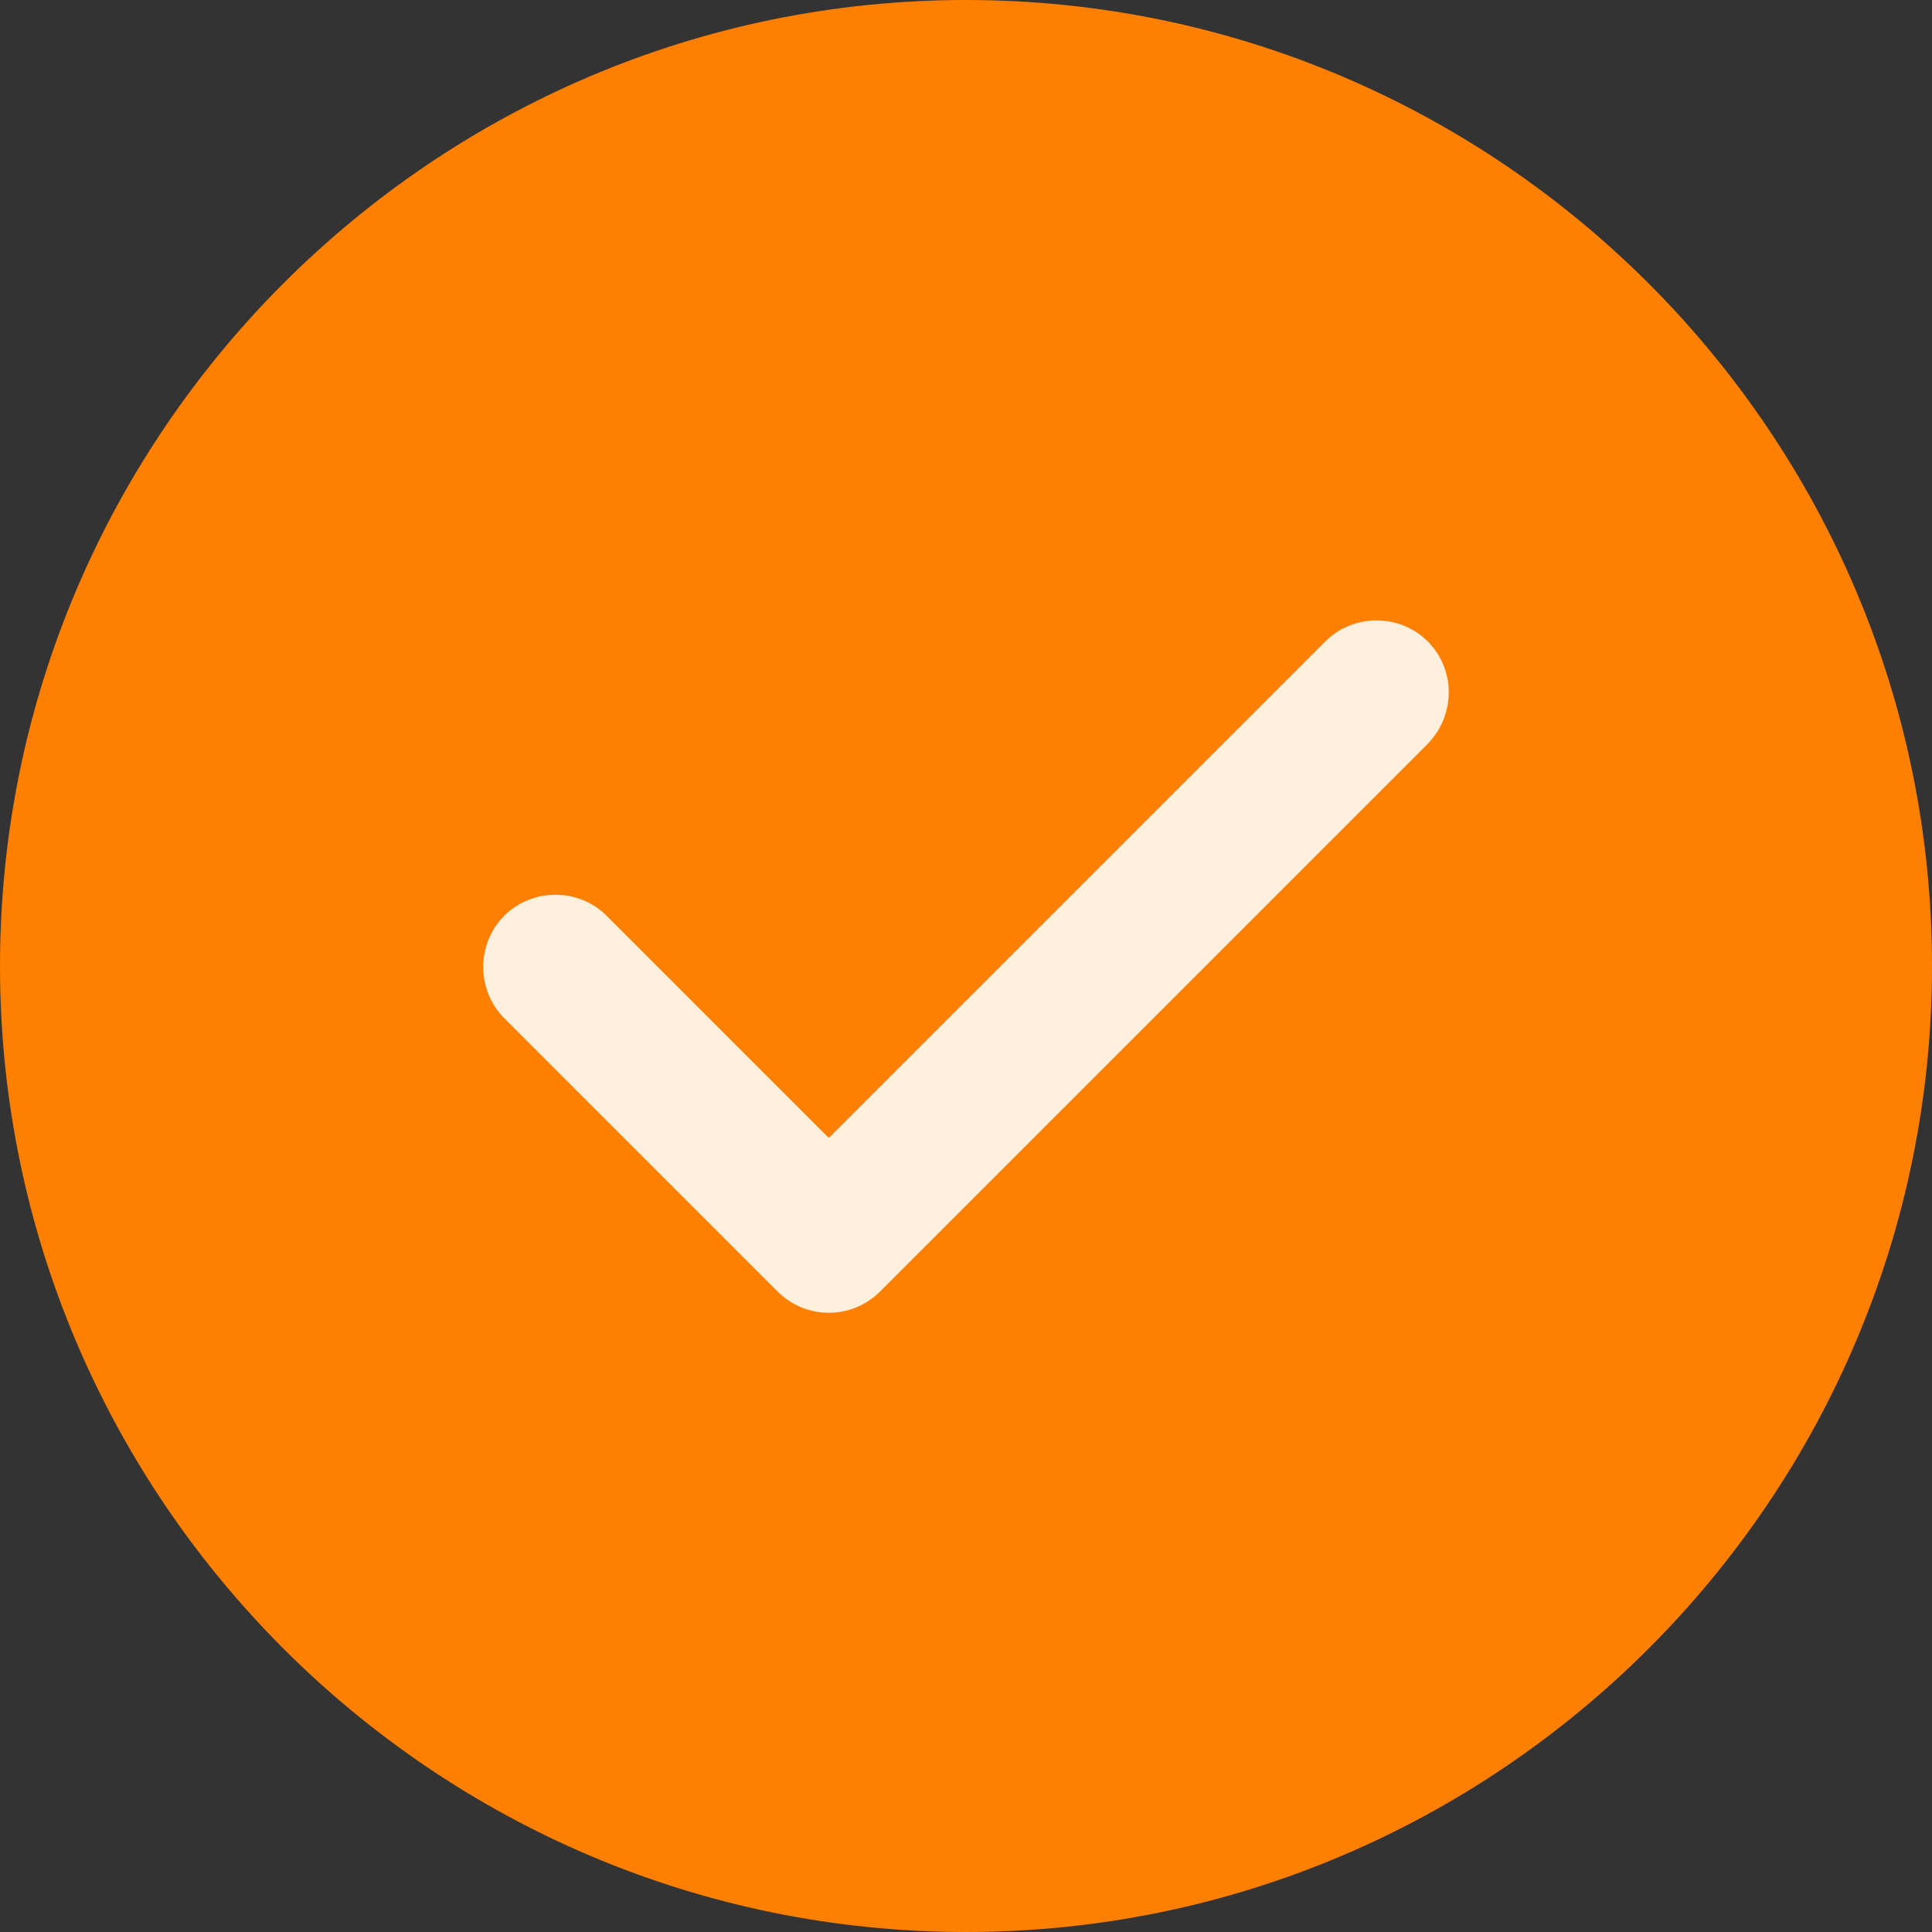
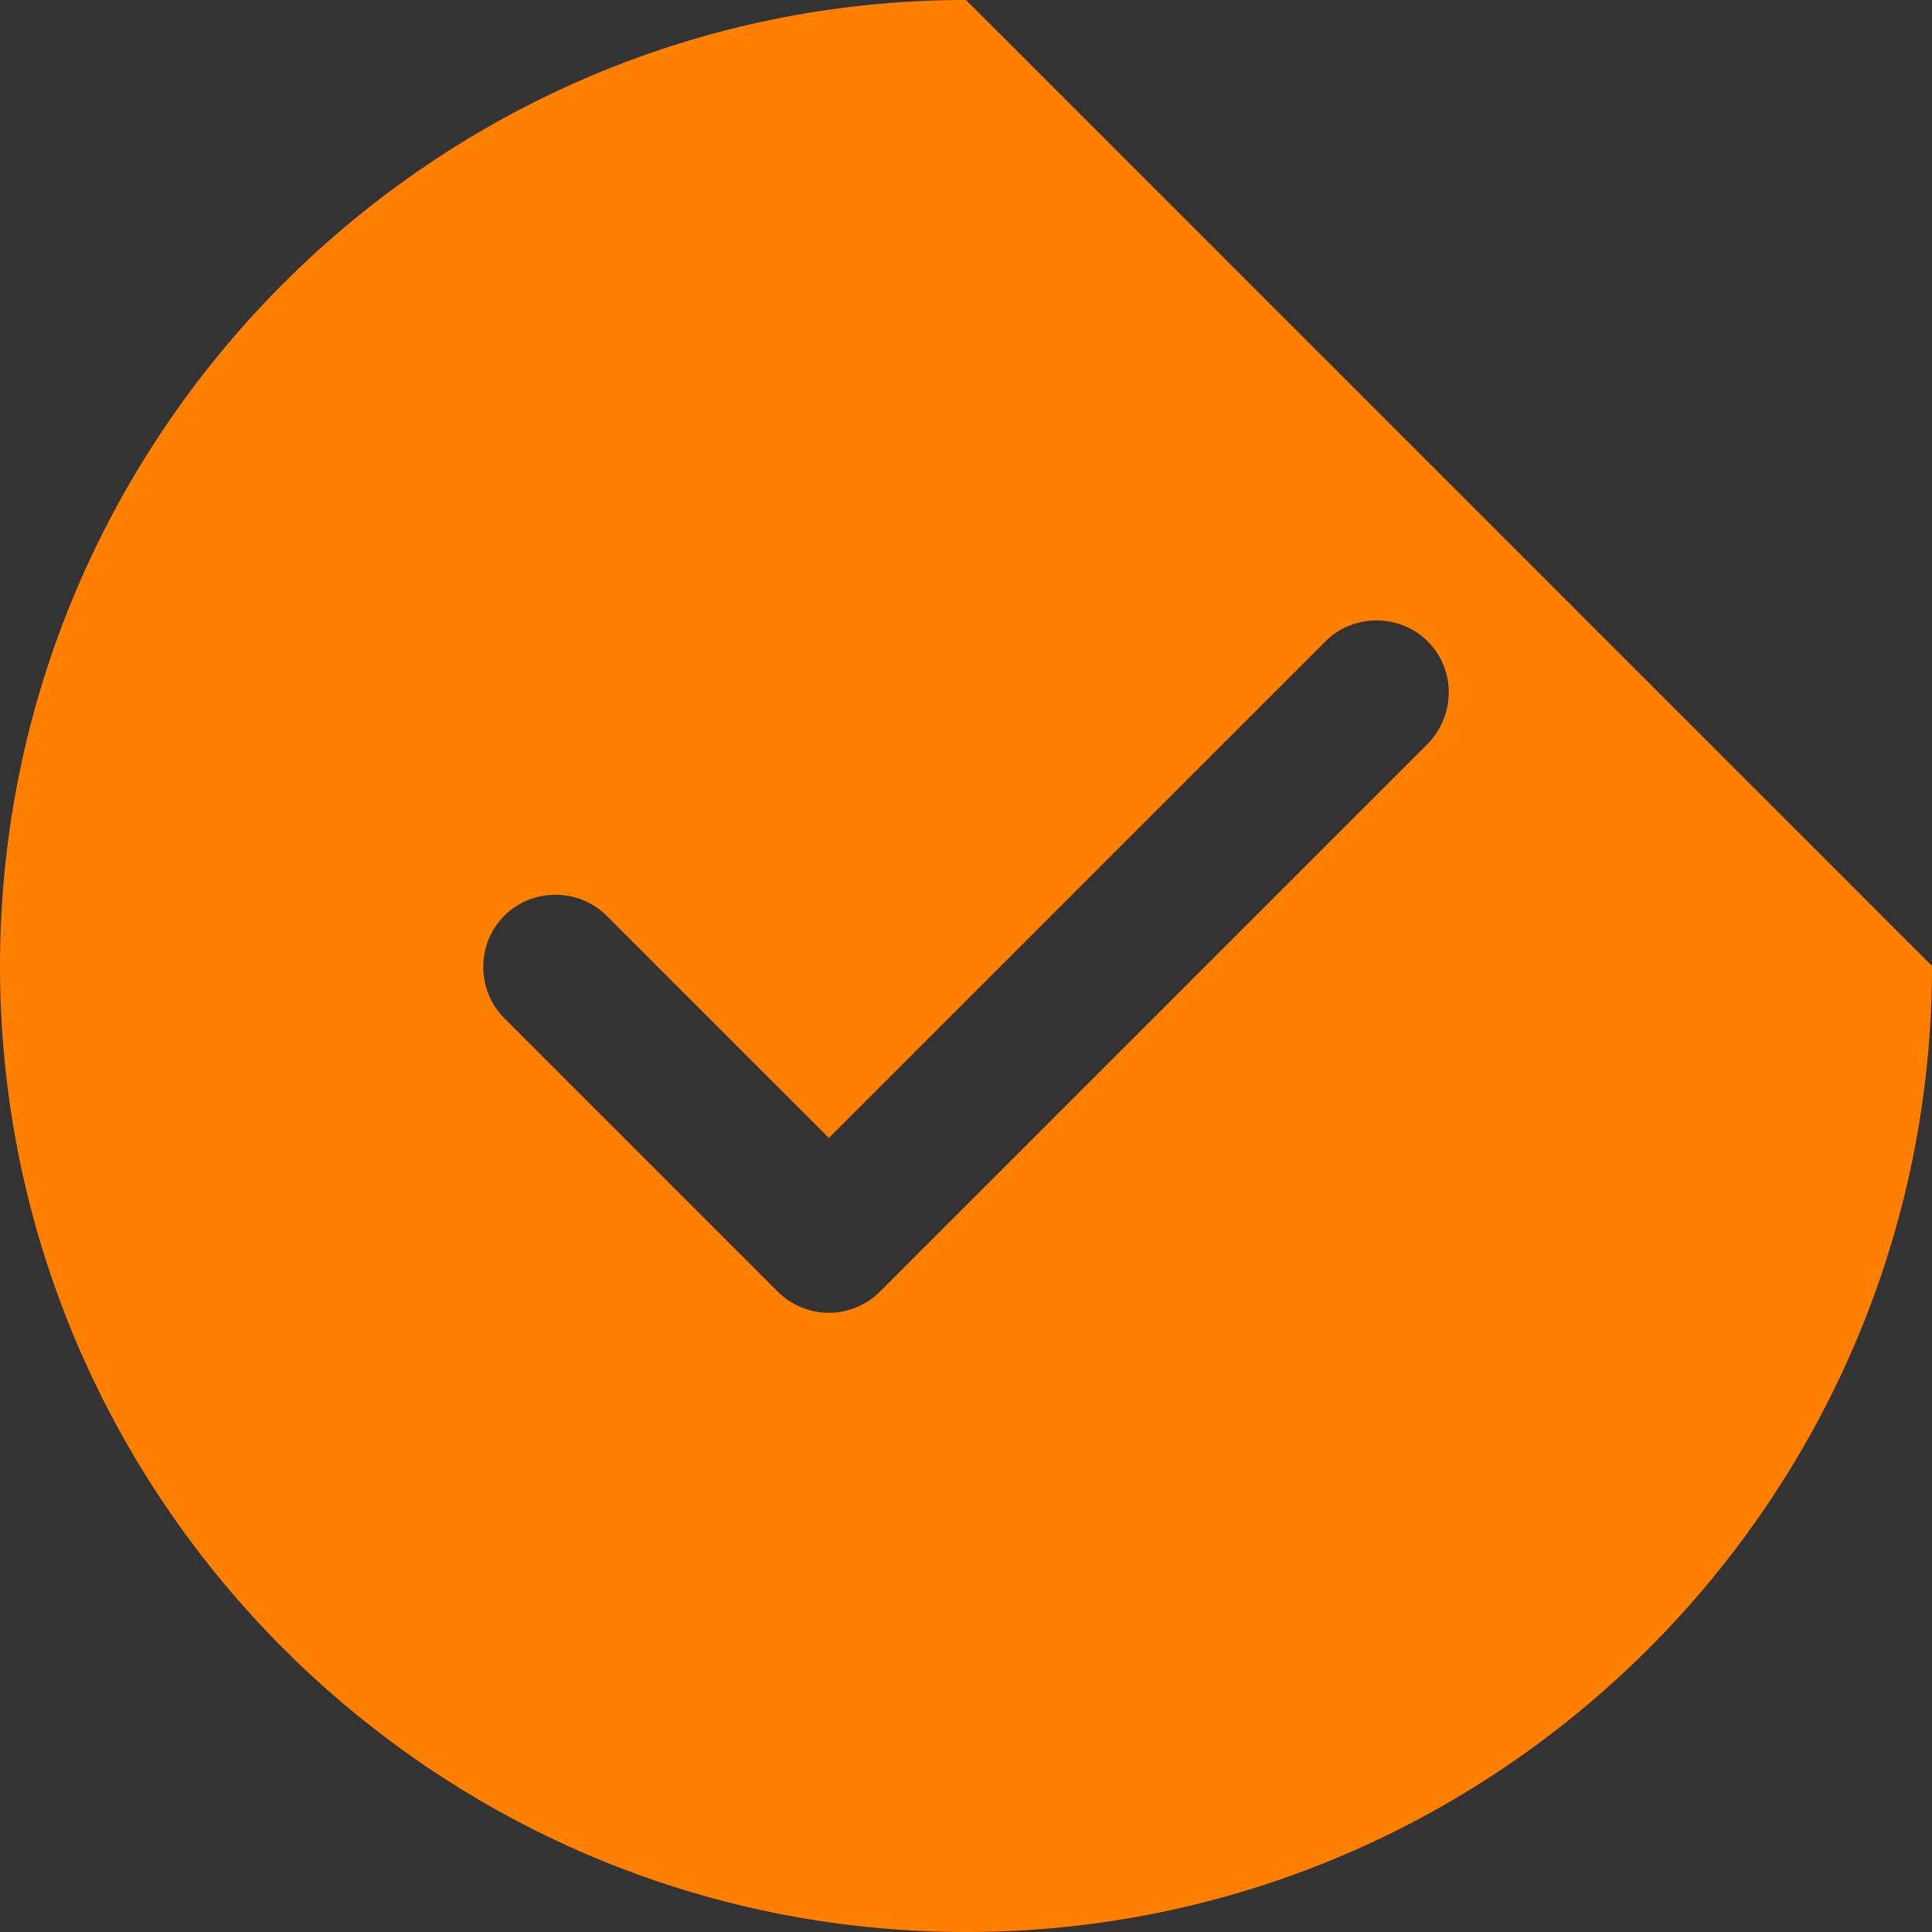
<svg xmlns="http://www.w3.org/2000/svg" width="50" height="50" viewBox="0 0 50 50" fill="none">
  <rect x="0" y="0" width="50" height="50" fill="#333333" stroke="none" />
  <g clip-path="url(#clip0_2077_3741)">
-     <circle cx="25" cy="25" r="24" fill="#FFF0DE" />
-     <path d="M25 0C11.225 0 0 11.225 0 25C0 38.775 11.225 50 25 50C38.775 50 50 38.775 50 25C50 11.225 38.775 0 25 0ZM36.95 19.25L22.775 33.425C22.425 33.775 21.95 33.975 21.45 33.975C20.95 33.975 20.475 33.775 20.125 33.425L13.05 26.35C12.325 25.625 12.325 24.425 13.05 23.7C13.775 22.975 14.975 22.975 15.7 23.7L21.45 29.45L34.3 16.6C35.025 15.875 36.225 15.875 36.95 16.6C37.675 17.325 37.675 18.5 36.95 19.25Z" fill="#FF7F00" />
+     <path d="M25 0C11.225 0 0 11.225 0 25C0 38.775 11.225 50 25 50C38.775 50 50 38.775 50 25ZM36.95 19.25L22.775 33.425C22.425 33.775 21.95 33.975 21.45 33.975C20.95 33.975 20.475 33.775 20.125 33.425L13.05 26.35C12.325 25.625 12.325 24.425 13.05 23.7C13.775 22.975 14.975 22.975 15.7 23.7L21.45 29.45L34.3 16.6C35.025 15.875 36.225 15.875 36.95 16.6C37.675 17.325 37.675 18.5 36.95 19.25Z" fill="#FF7F00" />
  </g>
  <defs>
    <clipPath id="clip0_2077_3741">
      <rect width="50" height="50" fill="white" />
    </clipPath>
  </defs>
</svg>